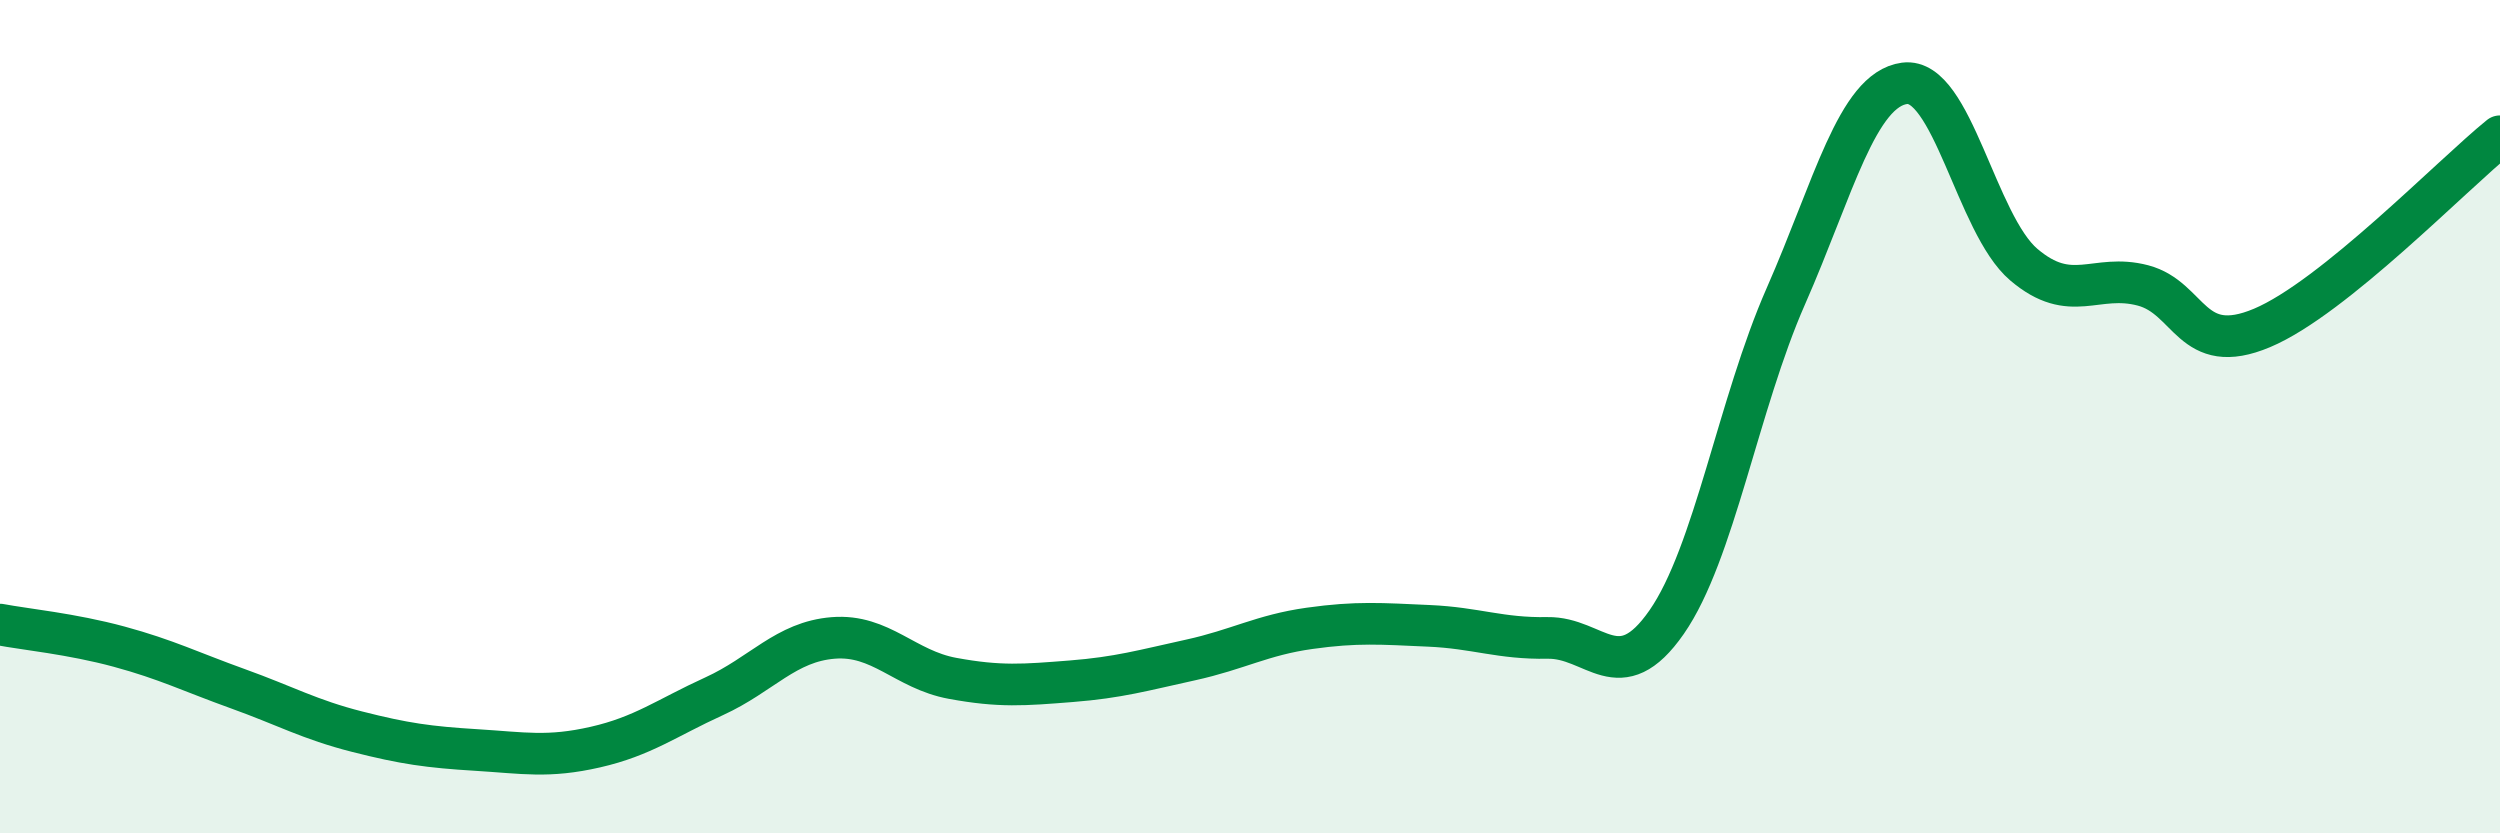
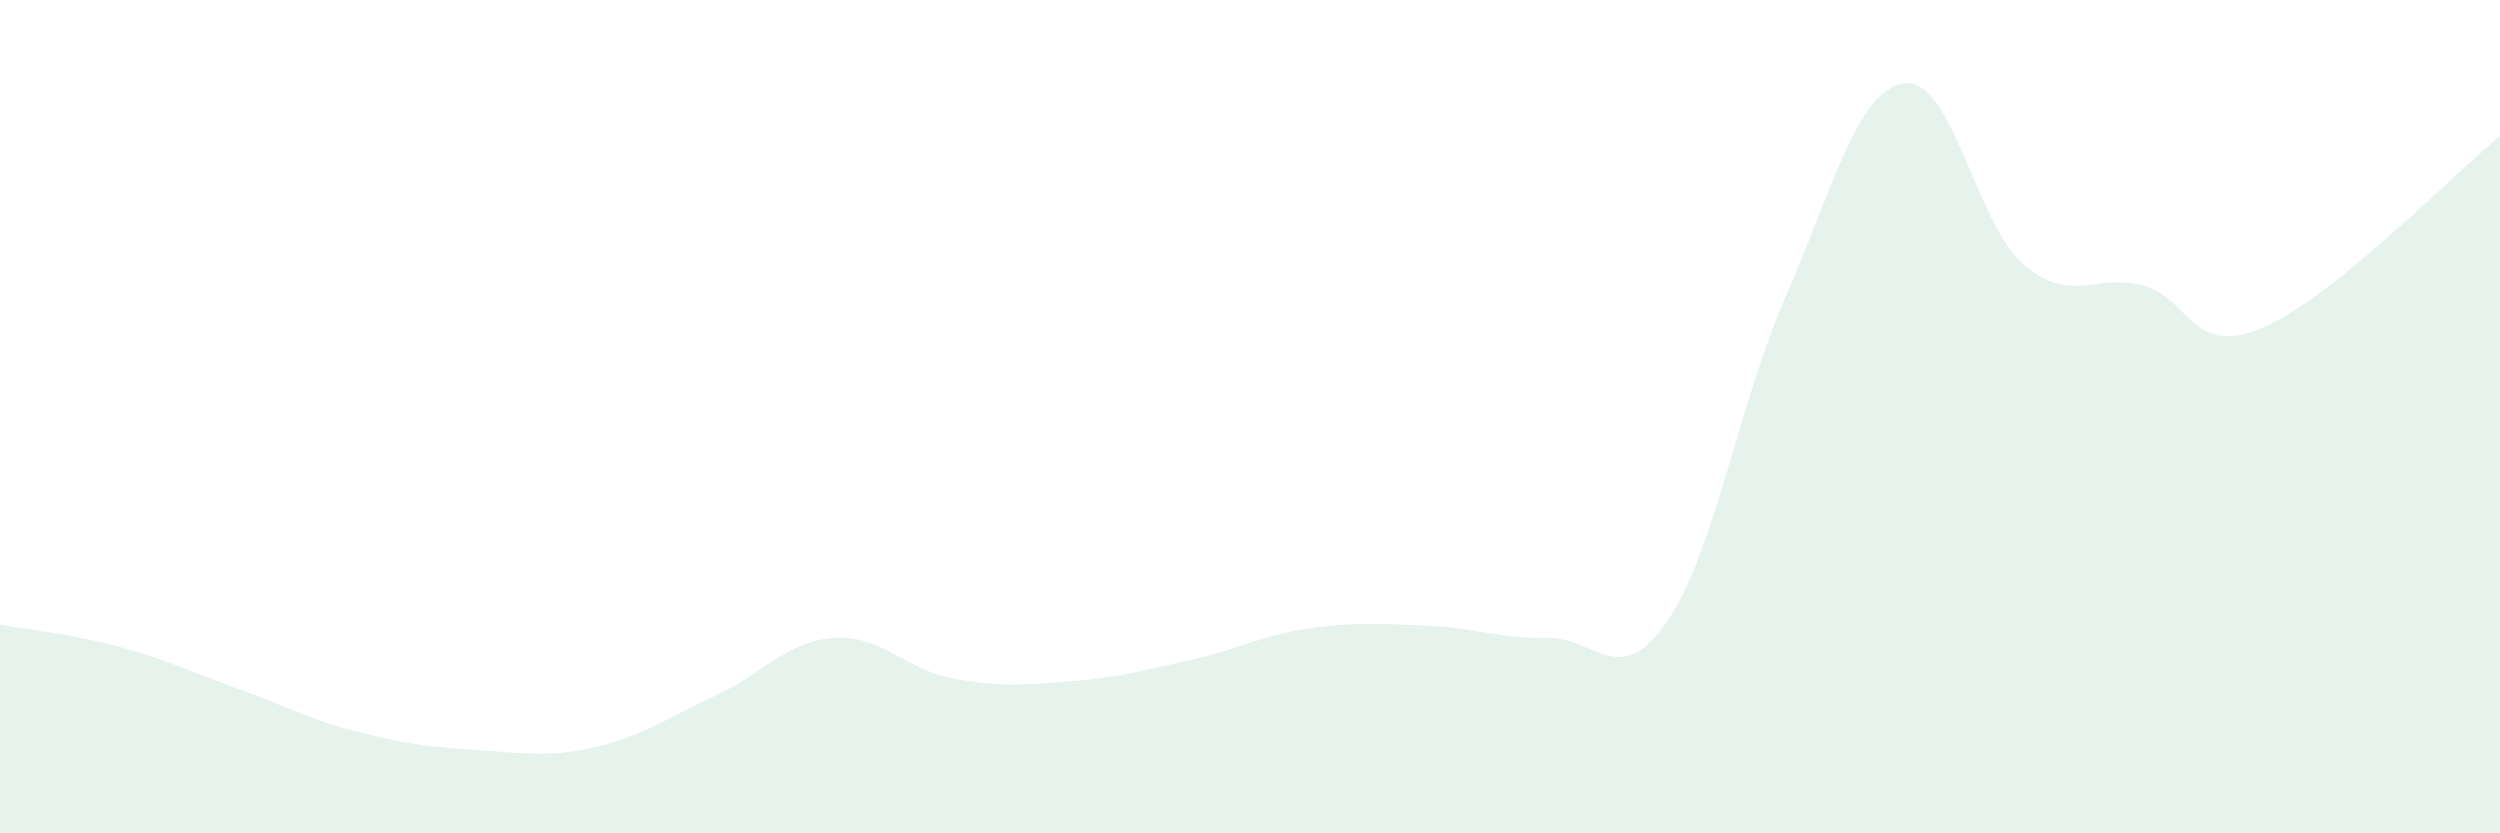
<svg xmlns="http://www.w3.org/2000/svg" width="60" height="20" viewBox="0 0 60 20">
  <path d="M 0,14.99 C 0.57,15.1 1.72,15.21 2.86,15.52 C 4,15.83 4.57,16.12 5.71,16.53 C 6.85,16.94 7.43,17.27 8.57,17.56 C 9.71,17.85 10.29,17.93 11.43,18 C 12.57,18.07 13.15,18.19 14.29,17.93 C 15.43,17.67 16,17.23 17.14,16.71 C 18.28,16.19 18.86,15.4 20,15.31 C 21.14,15.22 21.72,16.07 22.86,16.28 C 24,16.49 24.57,16.44 25.71,16.35 C 26.85,16.26 27.43,16.09 28.57,15.84 C 29.71,15.59 30.29,15.24 31.43,15.08 C 32.57,14.92 33.15,14.97 34.29,15.02 C 35.43,15.07 36,15.33 37.14,15.31 C 38.28,15.29 38.86,16.57 40,14.93 C 41.14,13.29 41.72,9.7 42.86,7.11 C 44,4.52 44.57,2.15 45.71,2 C 46.85,1.85 47.43,5.38 48.57,6.35 C 49.71,7.32 50.29,6.55 51.43,6.85 C 52.57,7.15 52.58,8.59 54.29,7.87 C 56,7.15 58.86,4.19 60,3.27L60 20L0 20Z" fill="#008740" opacity="0.1" stroke-linecap="round" stroke-linejoin="round" />
-   <path d="M 0,14.99 C 0.57,15.1 1.72,15.21 2.86,15.52 C 4,15.83 4.57,16.12 5.71,16.53 C 6.85,16.94 7.43,17.27 8.57,17.56 C 9.71,17.85 10.29,17.93 11.43,18 C 12.57,18.07 13.15,18.19 14.29,17.93 C 15.43,17.67 16,17.23 17.14,16.71 C 18.28,16.19 18.86,15.4 20,15.31 C 21.14,15.22 21.72,16.07 22.86,16.28 C 24,16.49 24.57,16.44 25.71,16.35 C 26.85,16.26 27.43,16.09 28.57,15.84 C 29.71,15.59 30.29,15.24 31.43,15.08 C 32.57,14.92 33.15,14.97 34.29,15.02 C 35.43,15.07 36,15.33 37.14,15.31 C 38.28,15.29 38.86,16.57 40,14.93 C 41.14,13.29 41.72,9.7 42.86,7.11 C 44,4.52 44.57,2.15 45.71,2 C 46.85,1.85 47.43,5.38 48.57,6.35 C 49.71,7.32 50.29,6.55 51.43,6.85 C 52.57,7.15 52.58,8.59 54.29,7.87 C 56,7.15 58.86,4.19 60,3.27" stroke="#008740" stroke-width="1" fill="none" stroke-linecap="round" stroke-linejoin="round" />
</svg>